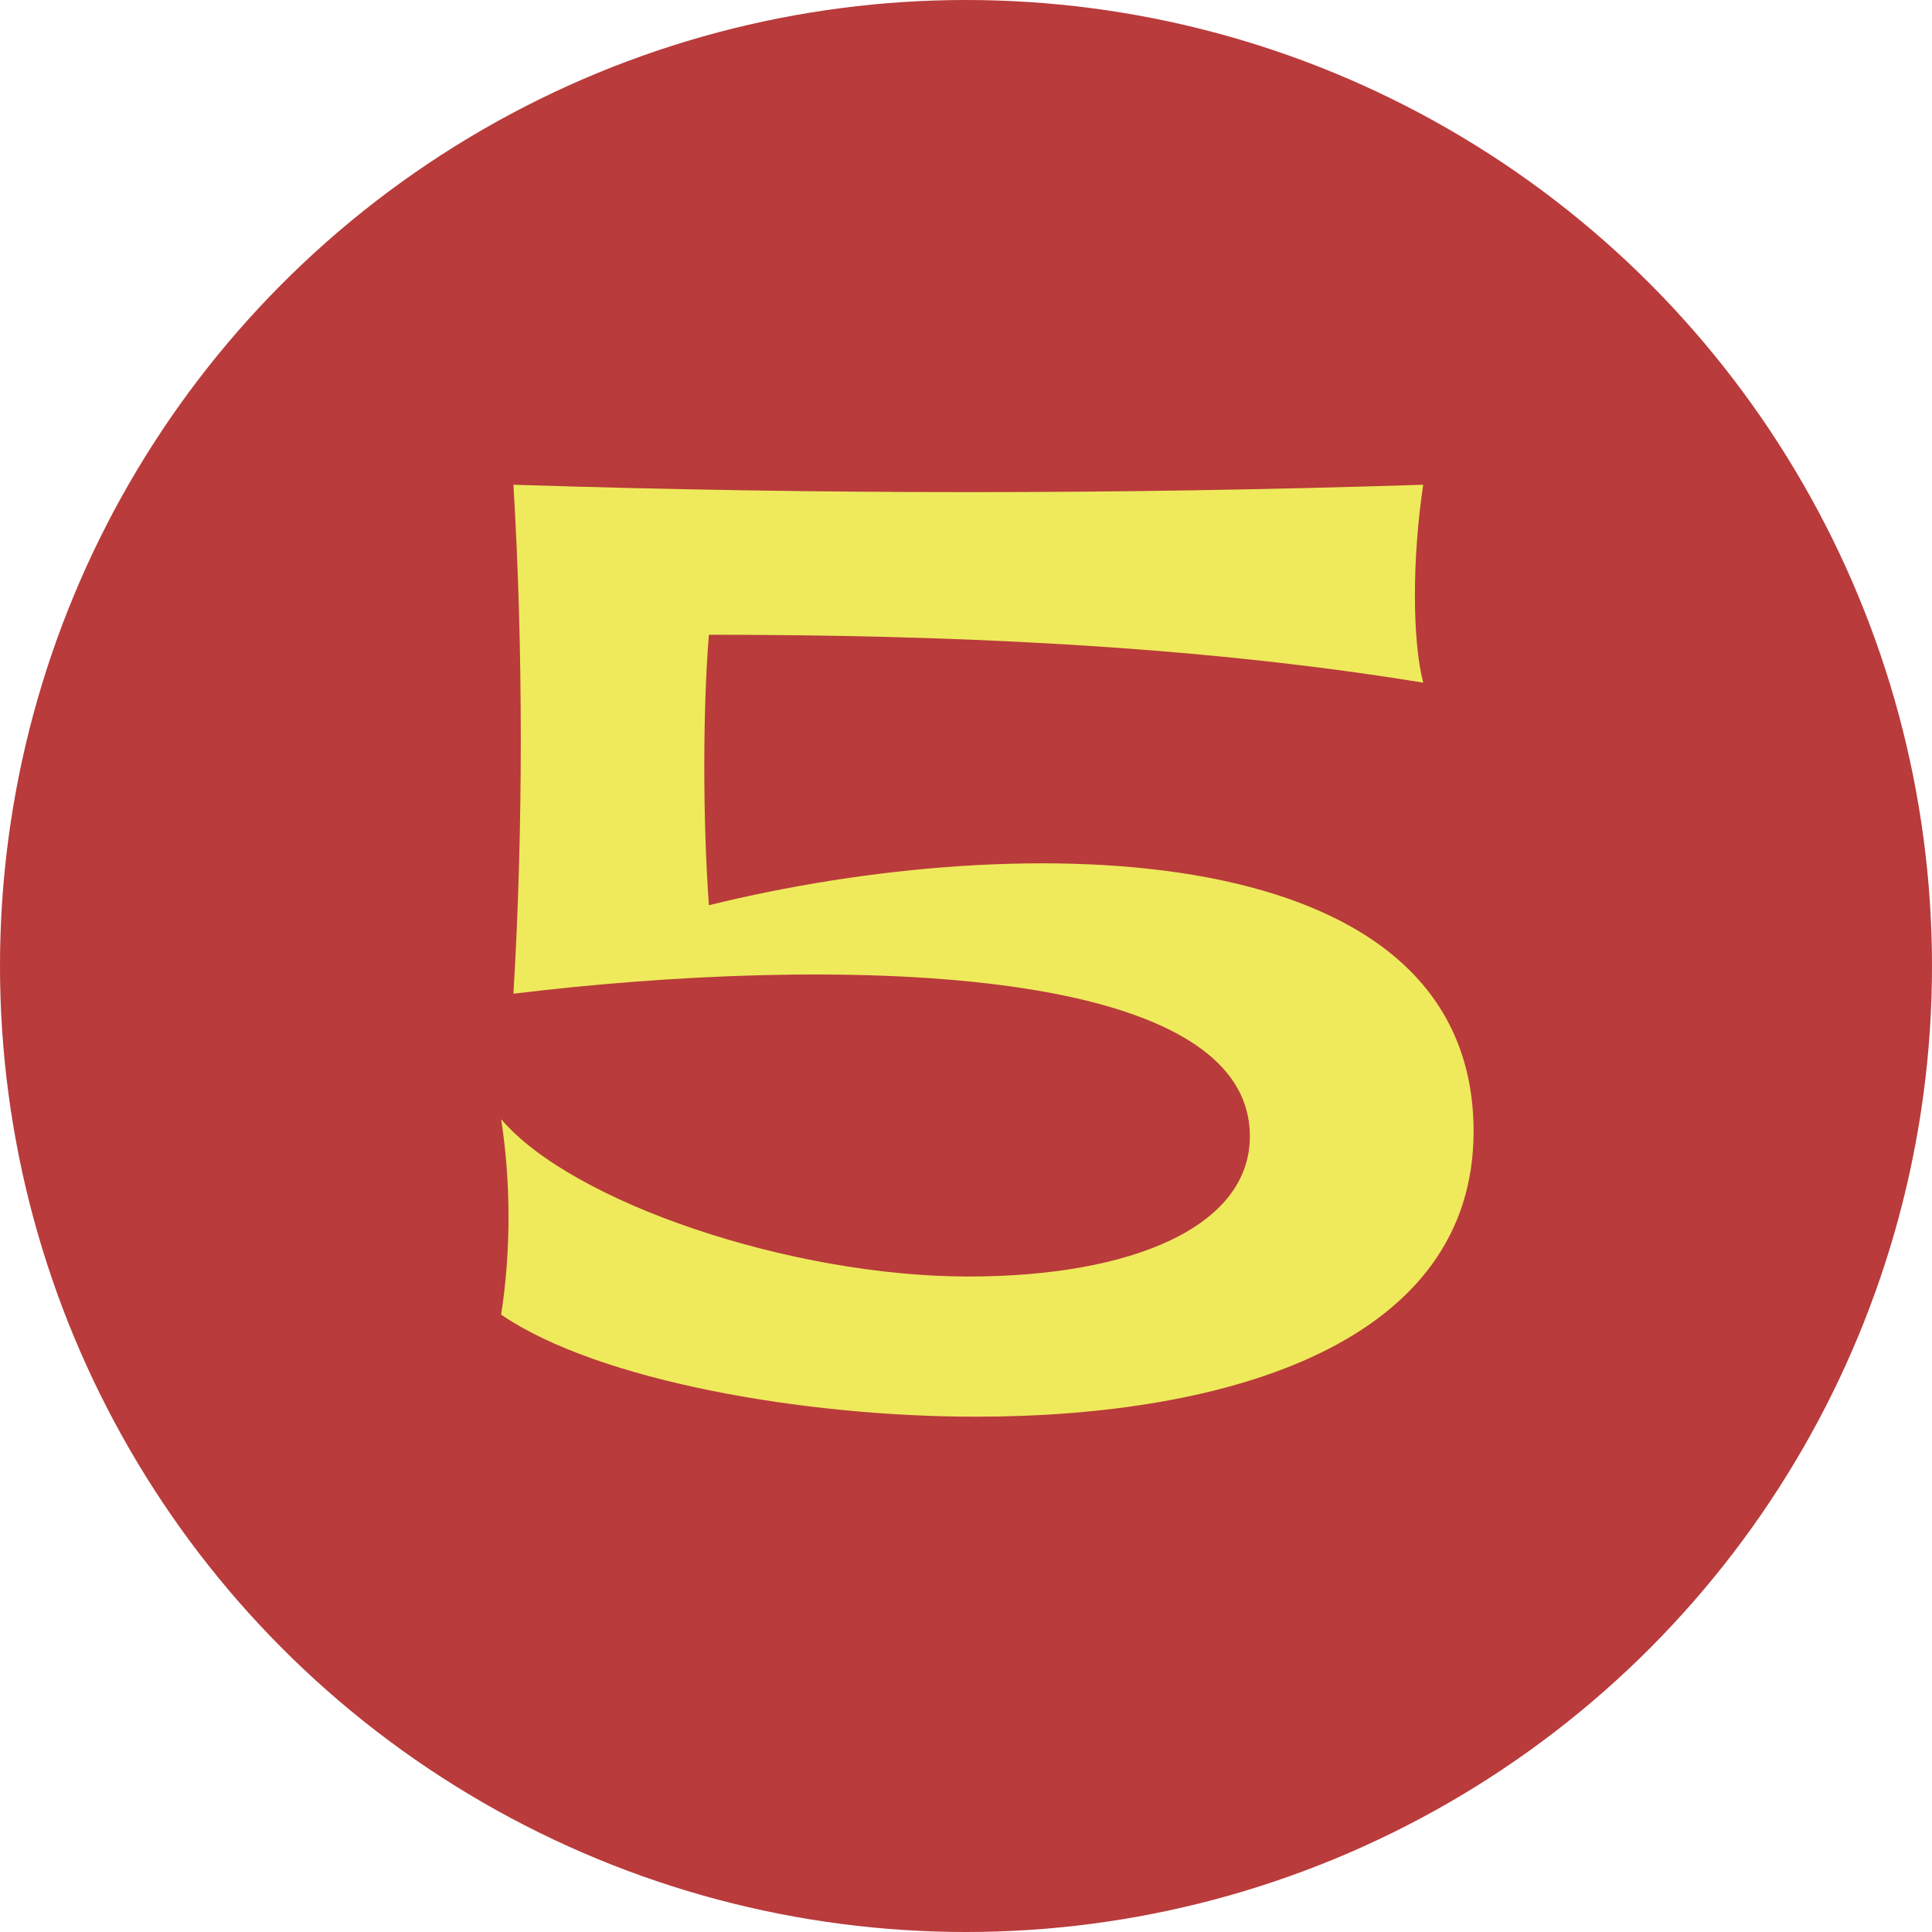
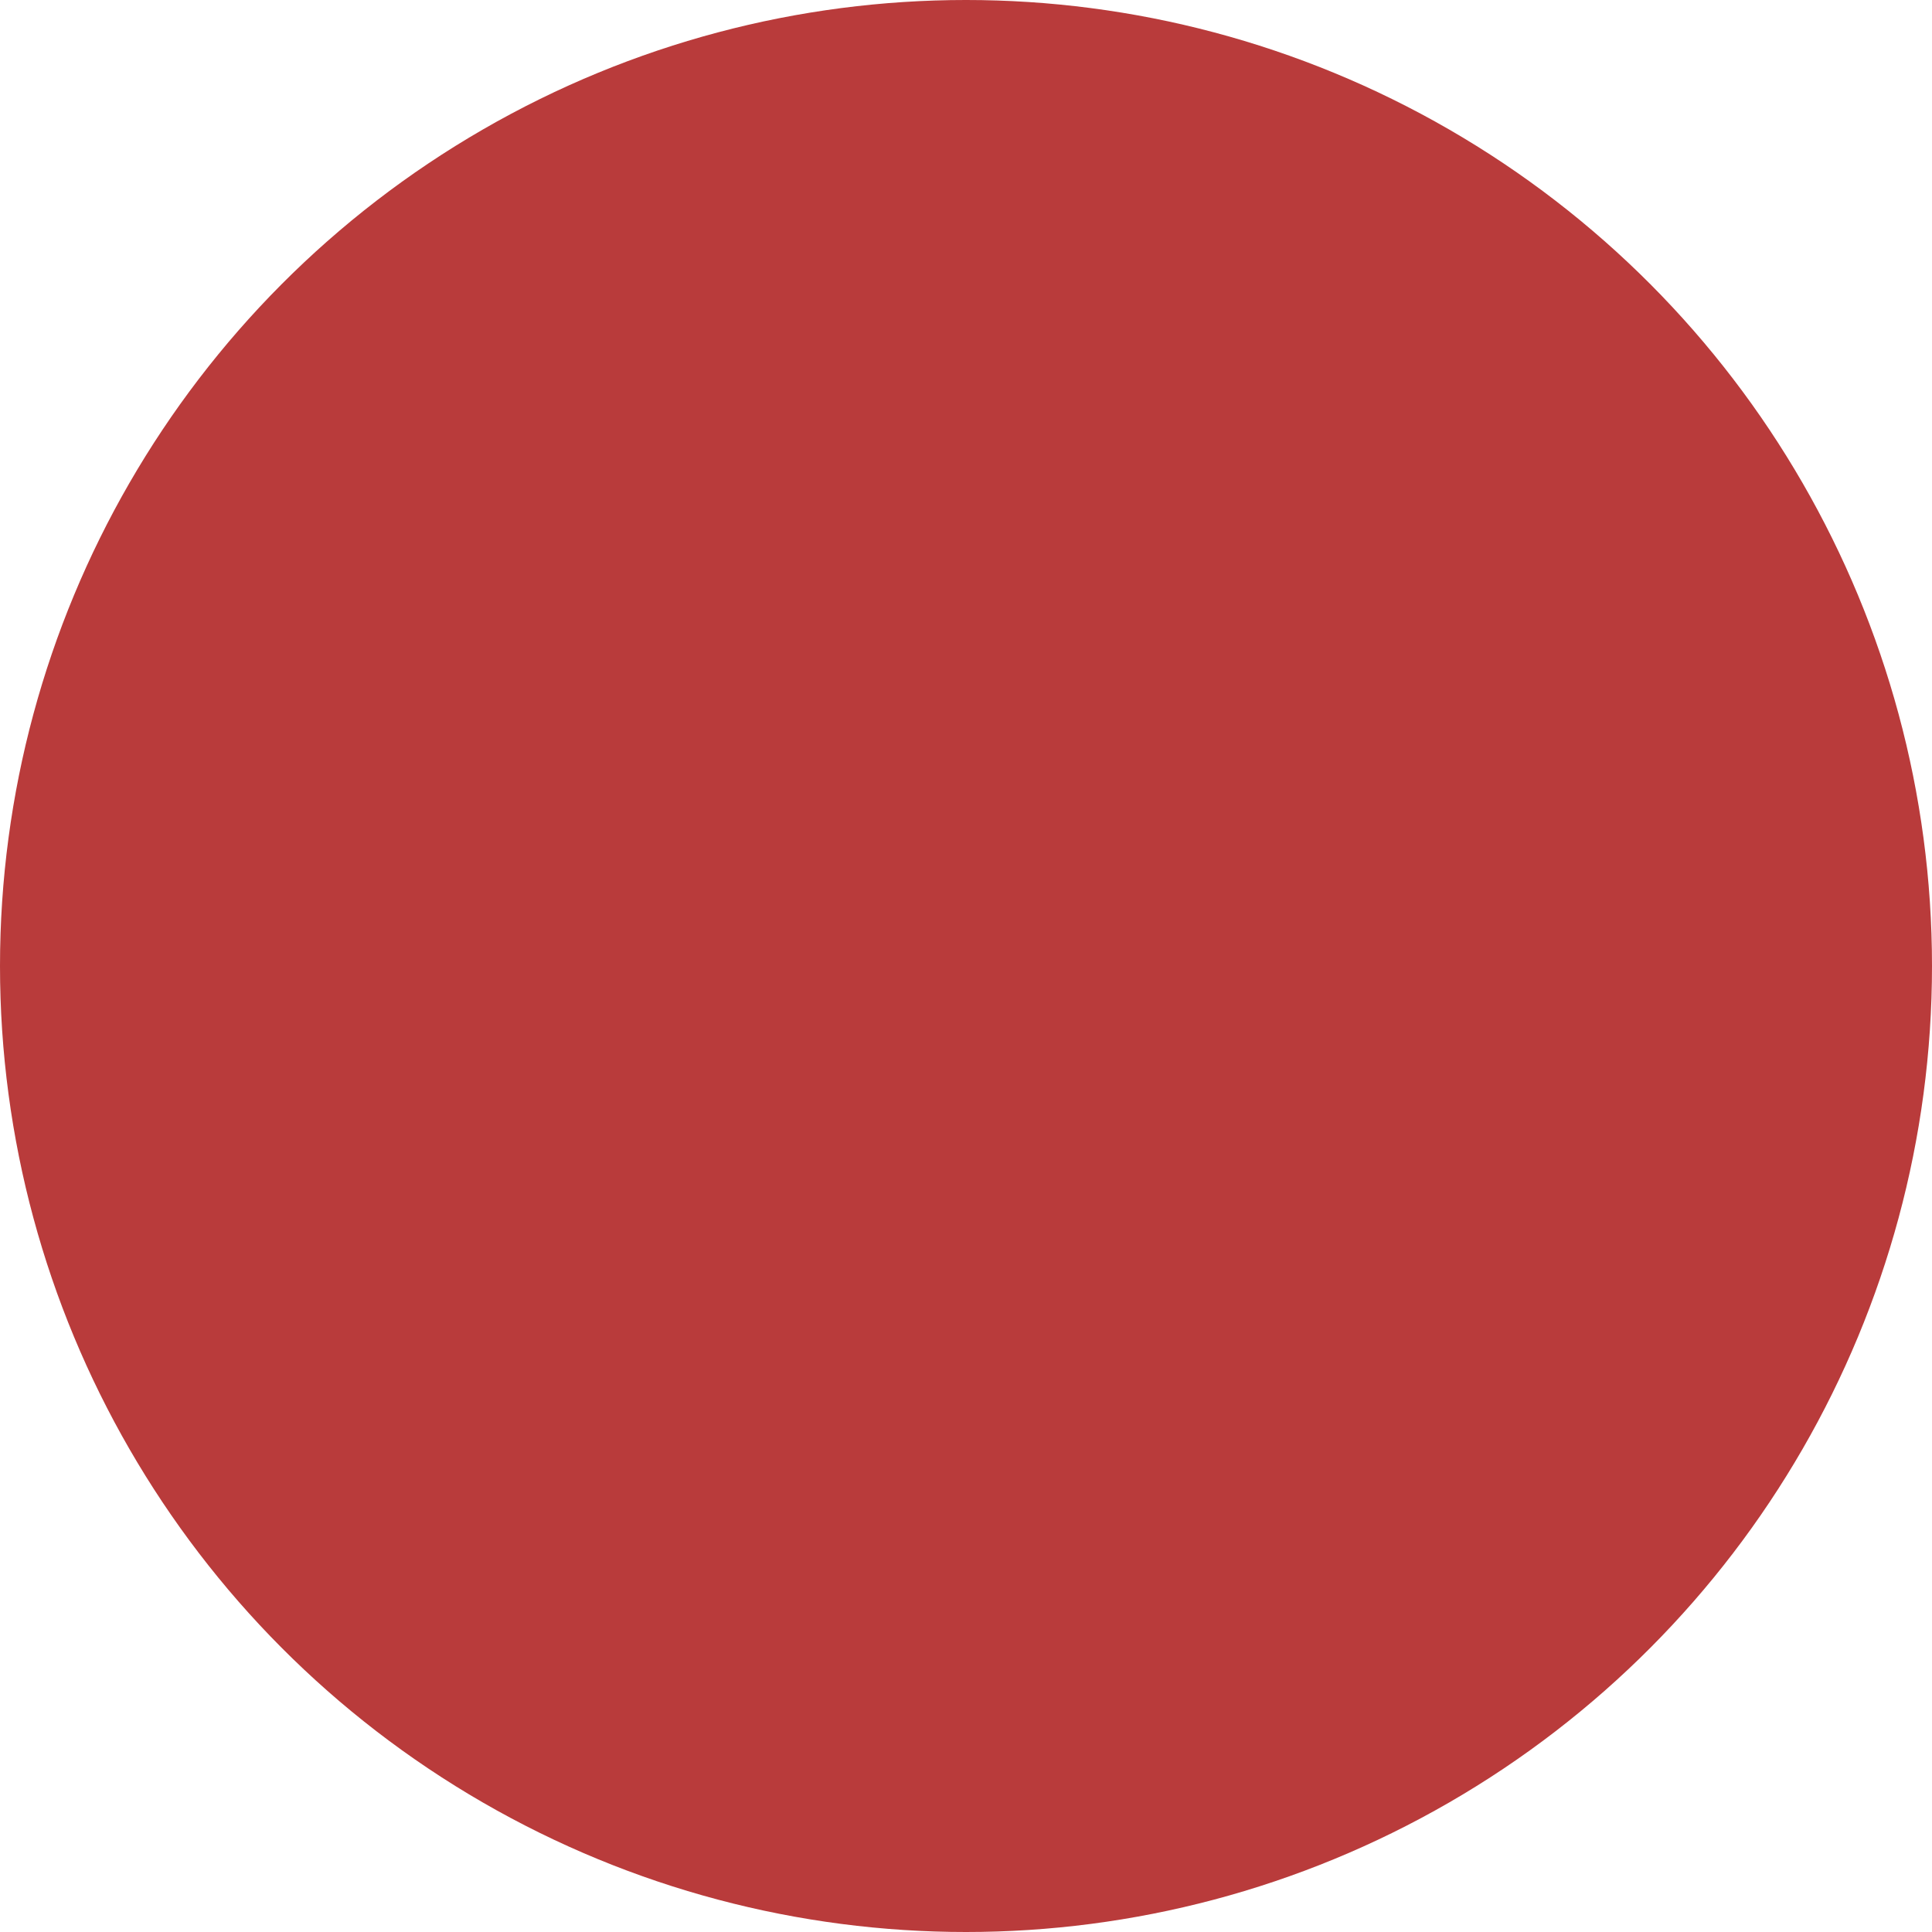
<svg xmlns="http://www.w3.org/2000/svg" width="40" height="40" viewBox="0 0 40 40" fill="none">
  <circle cx="20" cy="20" r="20" fill="#B93B3B" />
-   <path d="M10.375 27.218C12.386 28.593 16.662 29.331 20.201 29.331C25.495 29.331 30.509 27.778 30.509 23.425C30.509 17.265 21.168 17.138 14.677 18.742C14.55 16.985 14.55 14.694 14.677 13.142C19.462 13.142 24.655 13.345 29.466 14.134C29.237 13.243 29.237 11.563 29.466 10.036C23.102 10.24 17.019 10.24 10.63 10.036C10.833 13.422 10.833 17.189 10.63 20.574C17.095 19.785 25.877 19.887 25.877 23.527C25.877 25.385 23.459 26.429 20.048 26.429C16.382 26.429 11.851 24.902 10.375 23.171C10.579 24.469 10.579 25.92 10.375 27.218Z" fill="#EEEA5C" />
</svg>